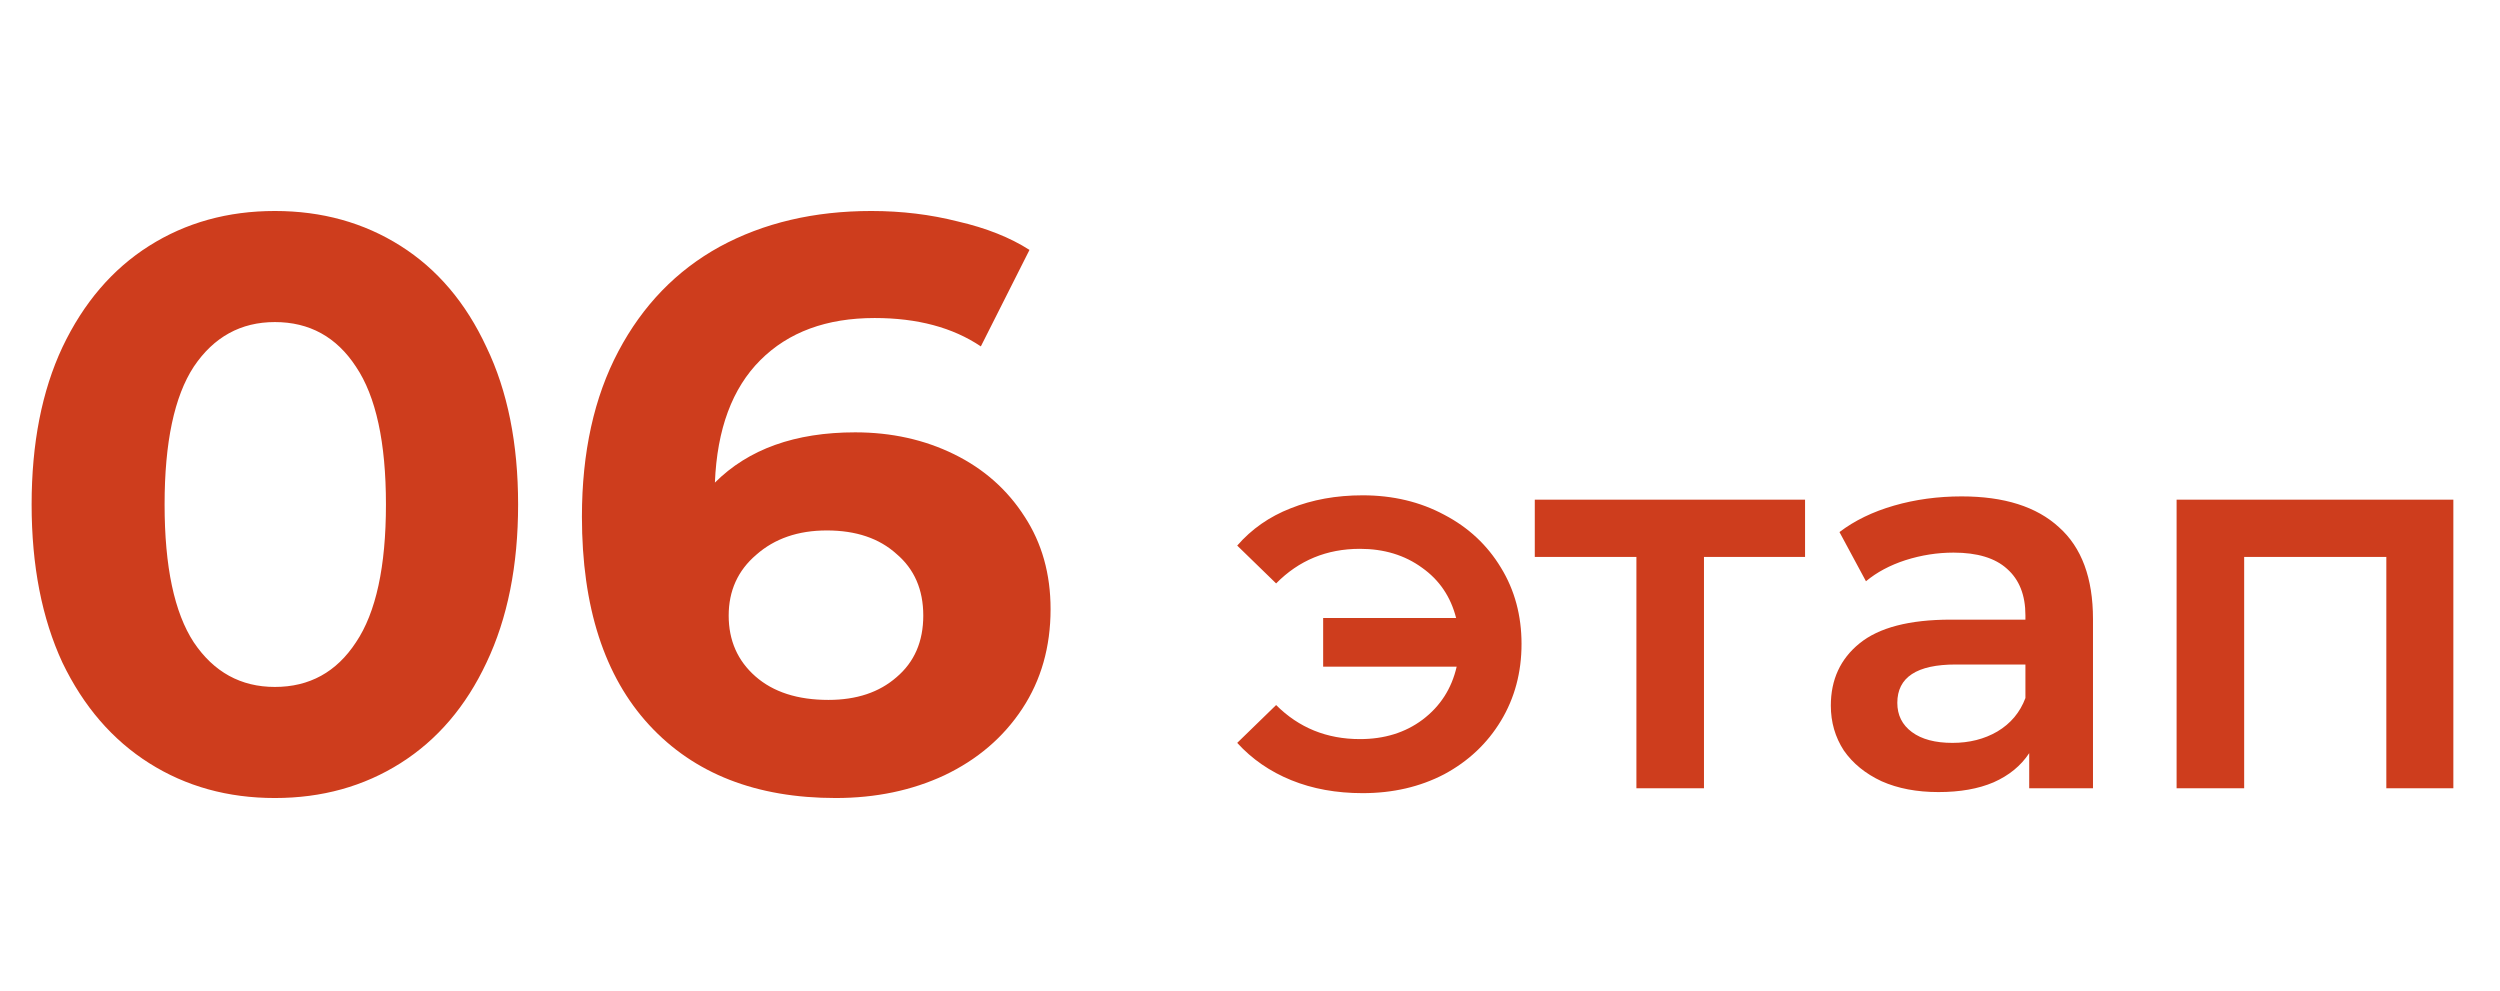
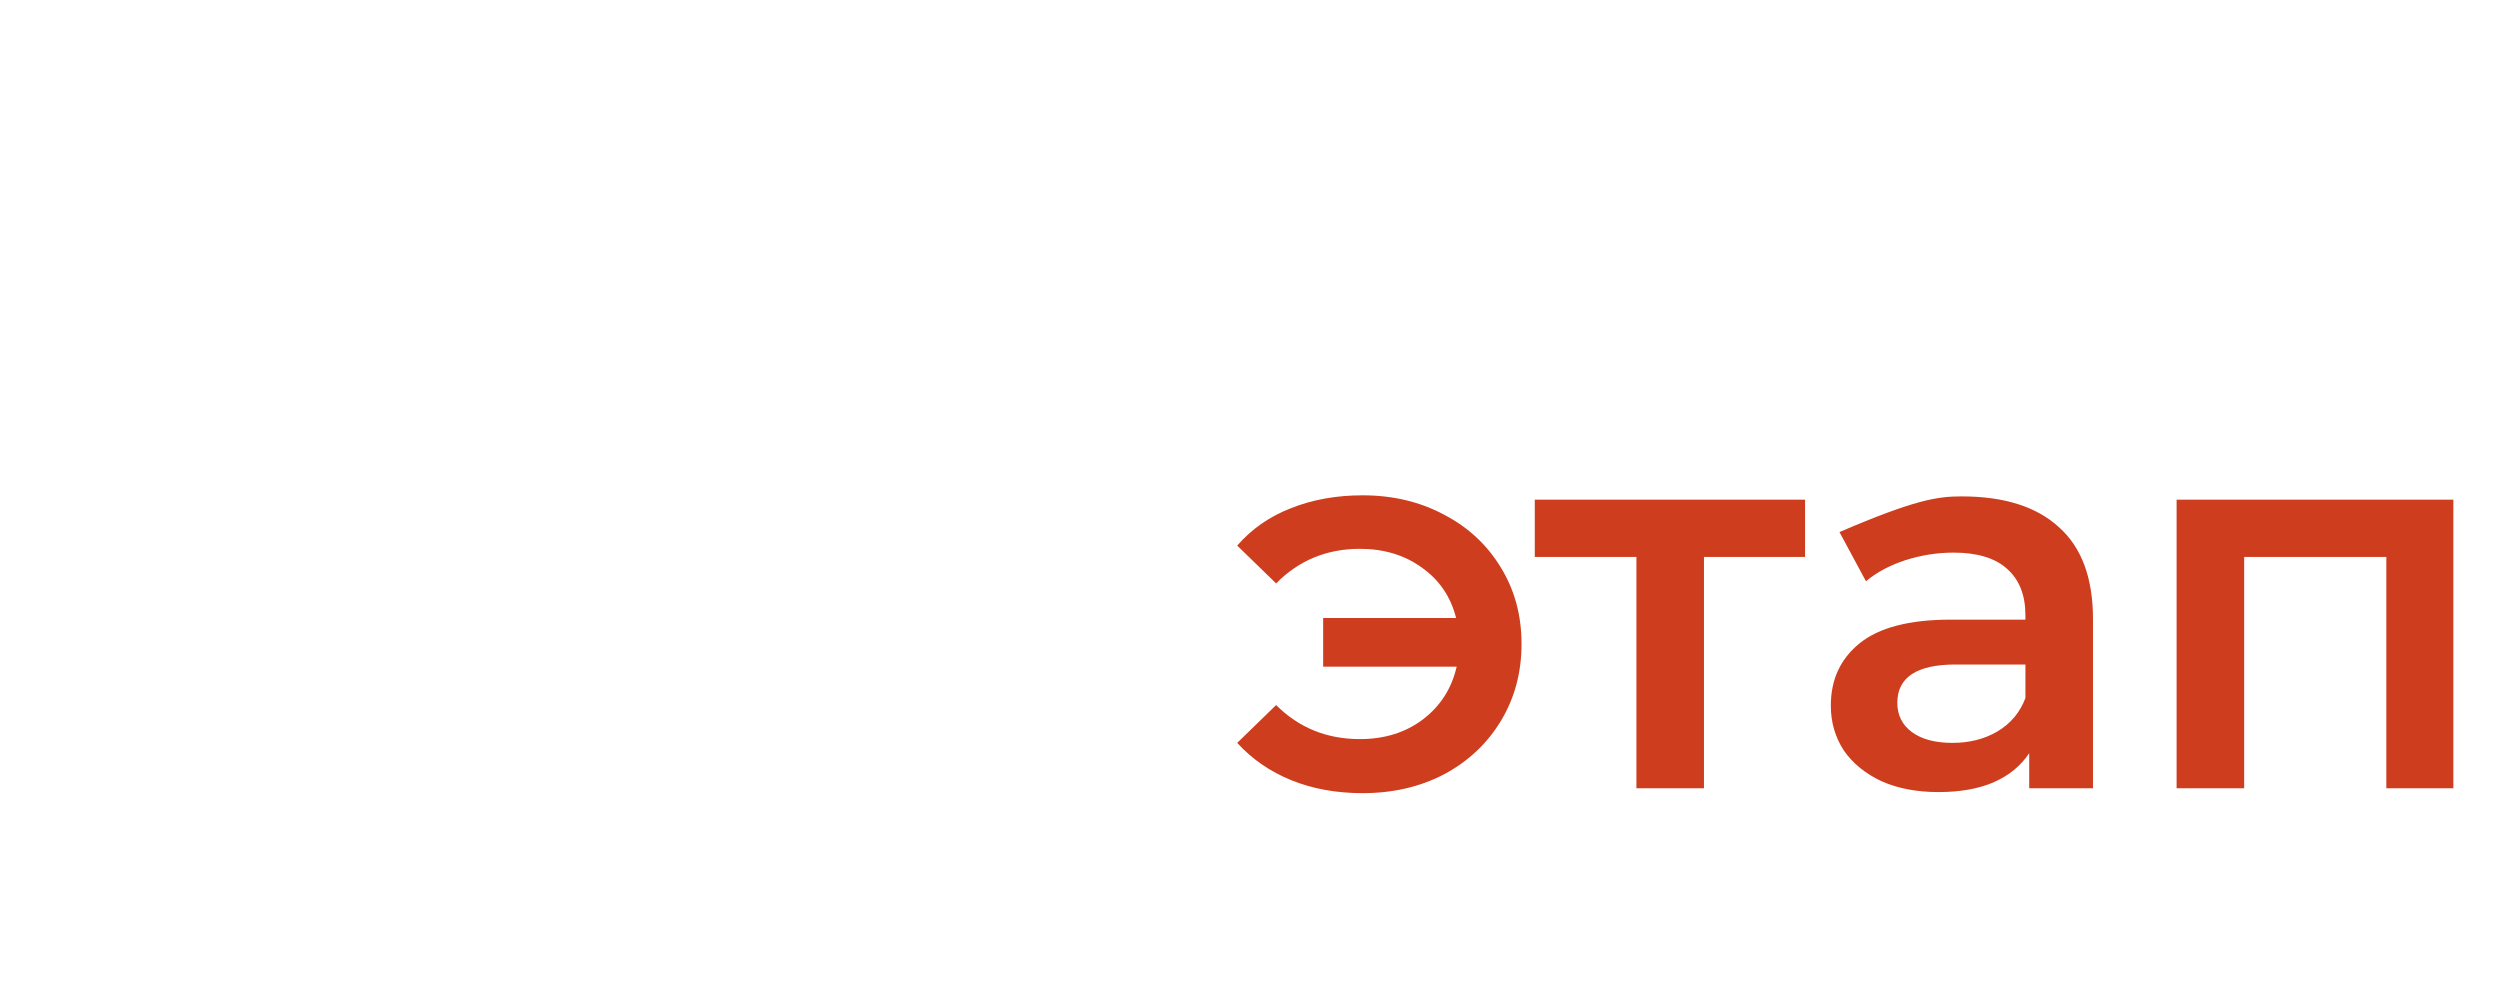
<svg xmlns="http://www.w3.org/2000/svg" width="444" height="176" viewBox="0 0 444 176" fill="none">
-   <path d="M48.816 141.728C40.464 141.728 33.024 139.664 26.496 135.536C19.968 131.408 14.832 125.456 11.088 117.68C7.44 109.808 5.616 100.448 5.616 89.6C5.616 78.752 7.44 69.44 11.088 61.664C14.832 53.792 19.968 47.792 26.496 43.664C33.024 39.536 40.464 37.472 48.816 37.472C57.168 37.472 64.608 39.536 71.136 43.664C77.664 47.792 82.752 53.792 86.4 61.664C90.144 69.44 92.016 78.752 92.016 89.6C92.016 100.448 90.144 109.808 86.4 117.68C82.752 125.456 77.664 131.408 71.136 135.536C64.608 139.664 57.168 141.728 48.816 141.728ZM48.816 122C54.96 122 59.76 119.36 63.216 114.08C66.768 108.8 68.544 100.64 68.544 89.6C68.544 78.56 66.768 70.4 63.216 65.12C59.76 59.84 54.96 57.2 48.816 57.2C42.768 57.2 37.968 59.84 34.416 65.12C30.96 70.4 29.232 78.56 29.232 89.6C29.232 100.64 30.96 108.8 34.416 114.08C37.968 119.36 42.768 122 48.816 122ZM151.878 76.784C158.31 76.784 164.166 78.08 169.446 80.672C174.726 83.264 178.902 86.96 181.974 91.76C185.046 96.464 186.582 101.936 186.582 108.176C186.582 114.896 184.902 120.8 181.542 125.888C178.182 130.976 173.574 134.912 167.718 137.696C161.958 140.384 155.526 141.728 148.422 141.728C134.31 141.728 123.27 137.408 115.302 128.768C107.334 120.128 103.35 107.792 103.35 91.76C103.35 80.336 105.51 70.544 109.83 62.384C114.15 54.224 120.15 48.032 127.83 43.808C135.606 39.584 144.582 37.472 154.758 37.472C160.134 37.472 165.27 38.096 170.166 39.344C175.158 40.496 179.382 42.176 182.838 44.384L174.198 61.52C169.206 58.16 162.918 56.48 155.334 56.48C146.79 56.48 140.022 58.976 135.03 63.968C130.038 68.96 127.35 76.208 126.966 85.712C132.918 79.76 141.222 76.784 151.878 76.784ZM147.126 124.304C152.118 124.304 156.15 122.96 159.222 120.272C162.39 117.584 163.974 113.936 163.974 109.328C163.974 104.72 162.39 101.072 159.222 98.384C156.15 95.6 152.022 94.208 146.838 94.208C141.75 94.208 137.574 95.648 134.31 98.528C131.046 101.312 129.414 104.912 129.414 109.328C129.414 113.744 130.998 117.344 134.166 120.128C137.334 122.912 141.654 124.304 147.126 124.304Z" fill="#CE3D1D" />
-   <path d="M242 87.968C247.376 87.968 252.208 89.12 256.496 91.424C260.784 93.664 264.144 96.8 266.576 100.832C269.008 104.8 270.224 109.312 270.224 114.368C270.224 119.424 269.008 123.968 266.576 128C264.144 132.032 260.784 135.2 256.496 137.504C252.208 139.744 247.376 140.864 242 140.864C237.328 140.864 233.104 140.096 229.328 138.56C225.552 137.024 222.352 134.816 219.728 131.936L226.64 125.216C230.672 129.248 235.632 131.264 241.52 131.264C245.872 131.264 249.584 130.112 252.656 127.808C255.792 125.44 257.808 122.304 258.704 118.4H234.992V109.76H258.608C257.648 105.984 255.632 103.008 252.56 100.832C249.488 98.592 245.808 97.472 241.52 97.472C235.632 97.472 230.672 99.52 226.64 103.616L219.728 96.896C222.288 93.952 225.456 91.744 229.232 90.272C233.072 88.736 237.328 87.968 242 87.968ZM320.578 98.912H302.626V140H290.626V98.912H272.578V88.736H320.578V98.912ZM348.387 88.16C355.939 88.16 361.699 89.984 365.667 93.632C369.699 97.216 371.715 102.656 371.715 109.952V140H360.387V133.76C358.915 136 356.803 137.728 354.051 138.944C351.363 140.096 348.099 140.672 344.259 140.672C340.419 140.672 337.059 140.032 334.179 138.752C331.299 137.408 329.059 135.584 327.459 133.28C325.923 130.912 325.155 128.256 325.155 125.312C325.155 120.704 326.851 117.024 330.243 114.272C333.699 111.456 339.107 110.048 346.467 110.048H359.715V109.28C359.715 105.696 358.627 102.944 356.451 101.024C354.339 99.104 351.171 98.144 346.947 98.144C344.067 98.144 341.219 98.592 338.403 99.488C335.651 100.384 333.315 101.632 331.395 103.232L326.691 94.496C329.379 92.448 332.611 90.88 336.387 89.792C340.163 88.704 344.163 88.16 348.387 88.16ZM346.755 131.936C349.763 131.936 352.419 131.264 354.723 129.92C357.091 128.512 358.755 126.528 359.715 123.968V118.016H347.331C340.419 118.016 336.963 120.288 336.963 124.832C336.963 127.008 337.827 128.736 339.555 130.016C341.283 131.296 343.683 131.936 346.755 131.936ZM435.716 88.736V140H423.812V98.912H398.564V140H386.564V88.736H435.716Z" fill="#CE3D1D" />
+   <path d="M242 87.968C247.376 87.968 252.208 89.12 256.496 91.424C260.784 93.664 264.144 96.8 266.576 100.832C269.008 104.8 270.224 109.312 270.224 114.368C270.224 119.424 269.008 123.968 266.576 128C264.144 132.032 260.784 135.2 256.496 137.504C252.208 139.744 247.376 140.864 242 140.864C237.328 140.864 233.104 140.096 229.328 138.56C225.552 137.024 222.352 134.816 219.728 131.936L226.64 125.216C230.672 129.248 235.632 131.264 241.52 131.264C245.872 131.264 249.584 130.112 252.656 127.808C255.792 125.44 257.808 122.304 258.704 118.4H234.992V109.76H258.608C257.648 105.984 255.632 103.008 252.56 100.832C249.488 98.592 245.808 97.472 241.52 97.472C235.632 97.472 230.672 99.52 226.64 103.616L219.728 96.896C222.288 93.952 225.456 91.744 229.232 90.272C233.072 88.736 237.328 87.968 242 87.968ZM320.578 98.912H302.626V140H290.626V98.912H272.578V88.736H320.578V98.912ZM348.387 88.16C355.939 88.16 361.699 89.984 365.667 93.632C369.699 97.216 371.715 102.656 371.715 109.952V140H360.387V133.76C358.915 136 356.803 137.728 354.051 138.944C351.363 140.096 348.099 140.672 344.259 140.672C340.419 140.672 337.059 140.032 334.179 138.752C331.299 137.408 329.059 135.584 327.459 133.28C325.923 130.912 325.155 128.256 325.155 125.312C325.155 120.704 326.851 117.024 330.243 114.272C333.699 111.456 339.107 110.048 346.467 110.048H359.715V109.28C359.715 105.696 358.627 102.944 356.451 101.024C354.339 99.104 351.171 98.144 346.947 98.144C344.067 98.144 341.219 98.592 338.403 99.488C335.651 100.384 333.315 101.632 331.395 103.232L326.691 94.496C340.163 88.704 344.163 88.16 348.387 88.16ZM346.755 131.936C349.763 131.936 352.419 131.264 354.723 129.92C357.091 128.512 358.755 126.528 359.715 123.968V118.016H347.331C340.419 118.016 336.963 120.288 336.963 124.832C336.963 127.008 337.827 128.736 339.555 130.016C341.283 131.296 343.683 131.936 346.755 131.936ZM435.716 88.736V140H423.812V98.912H398.564V140H386.564V88.736H435.716Z" fill="#CE3D1D" />
</svg>